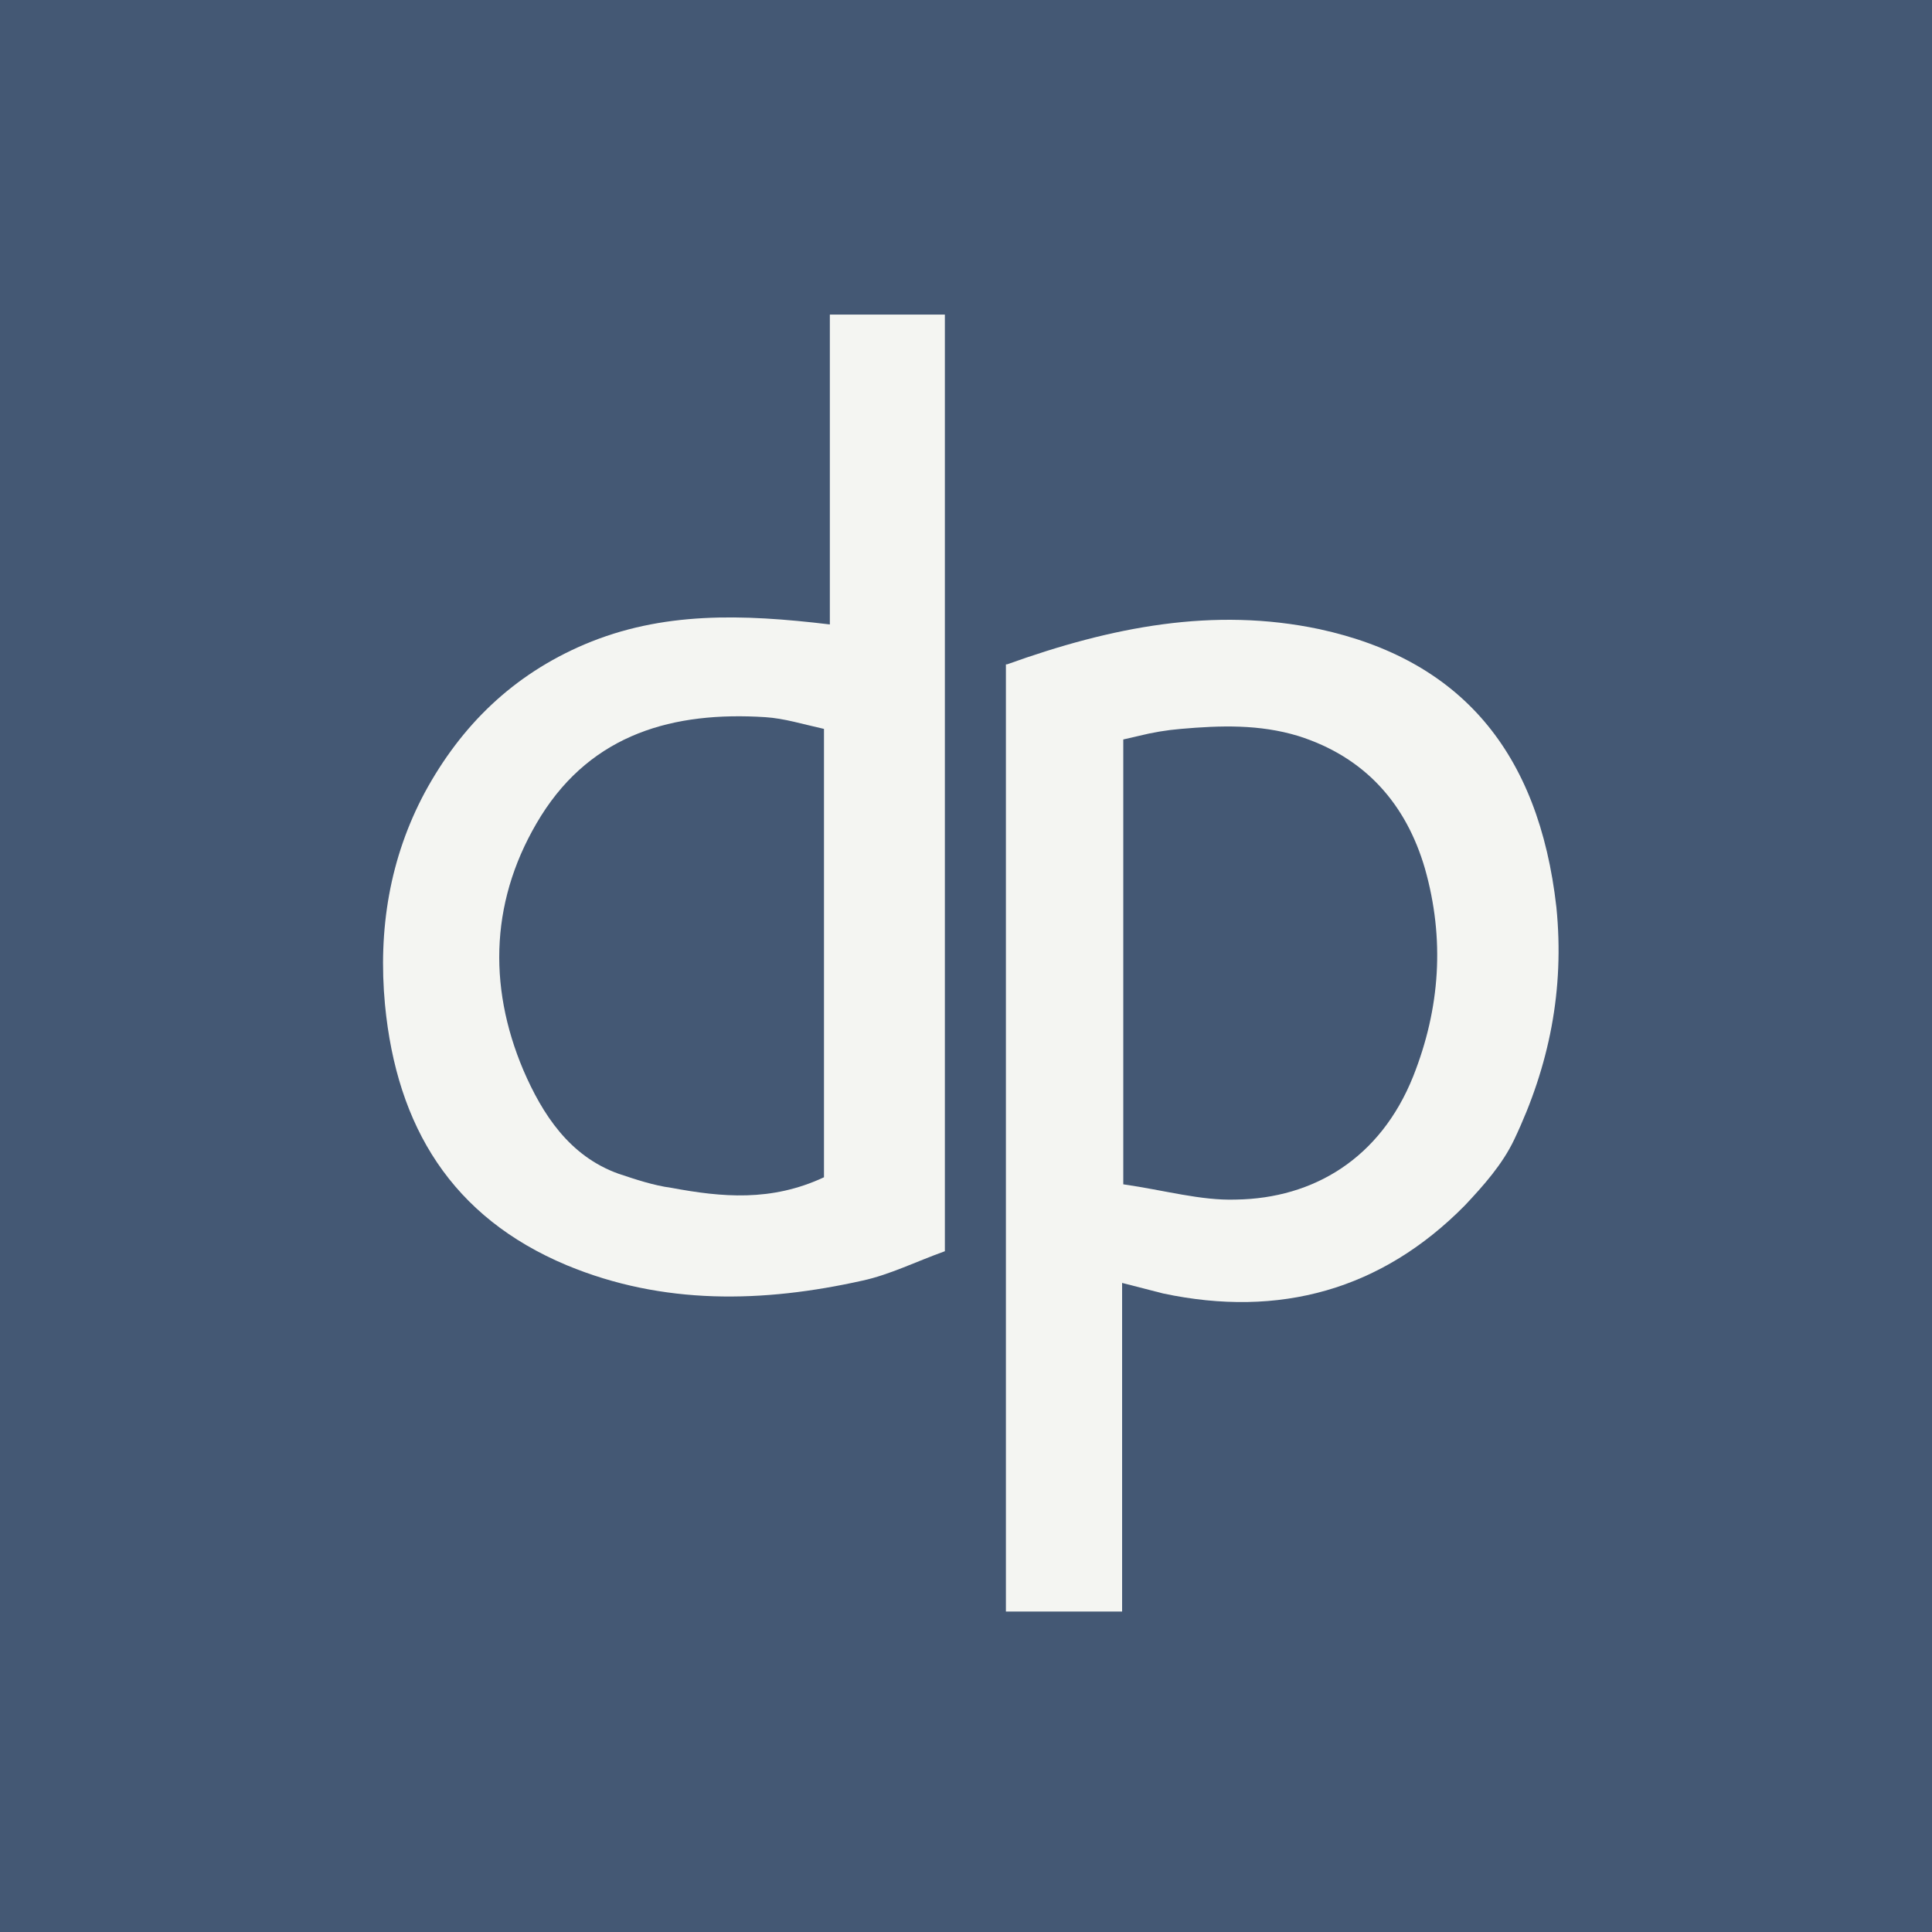
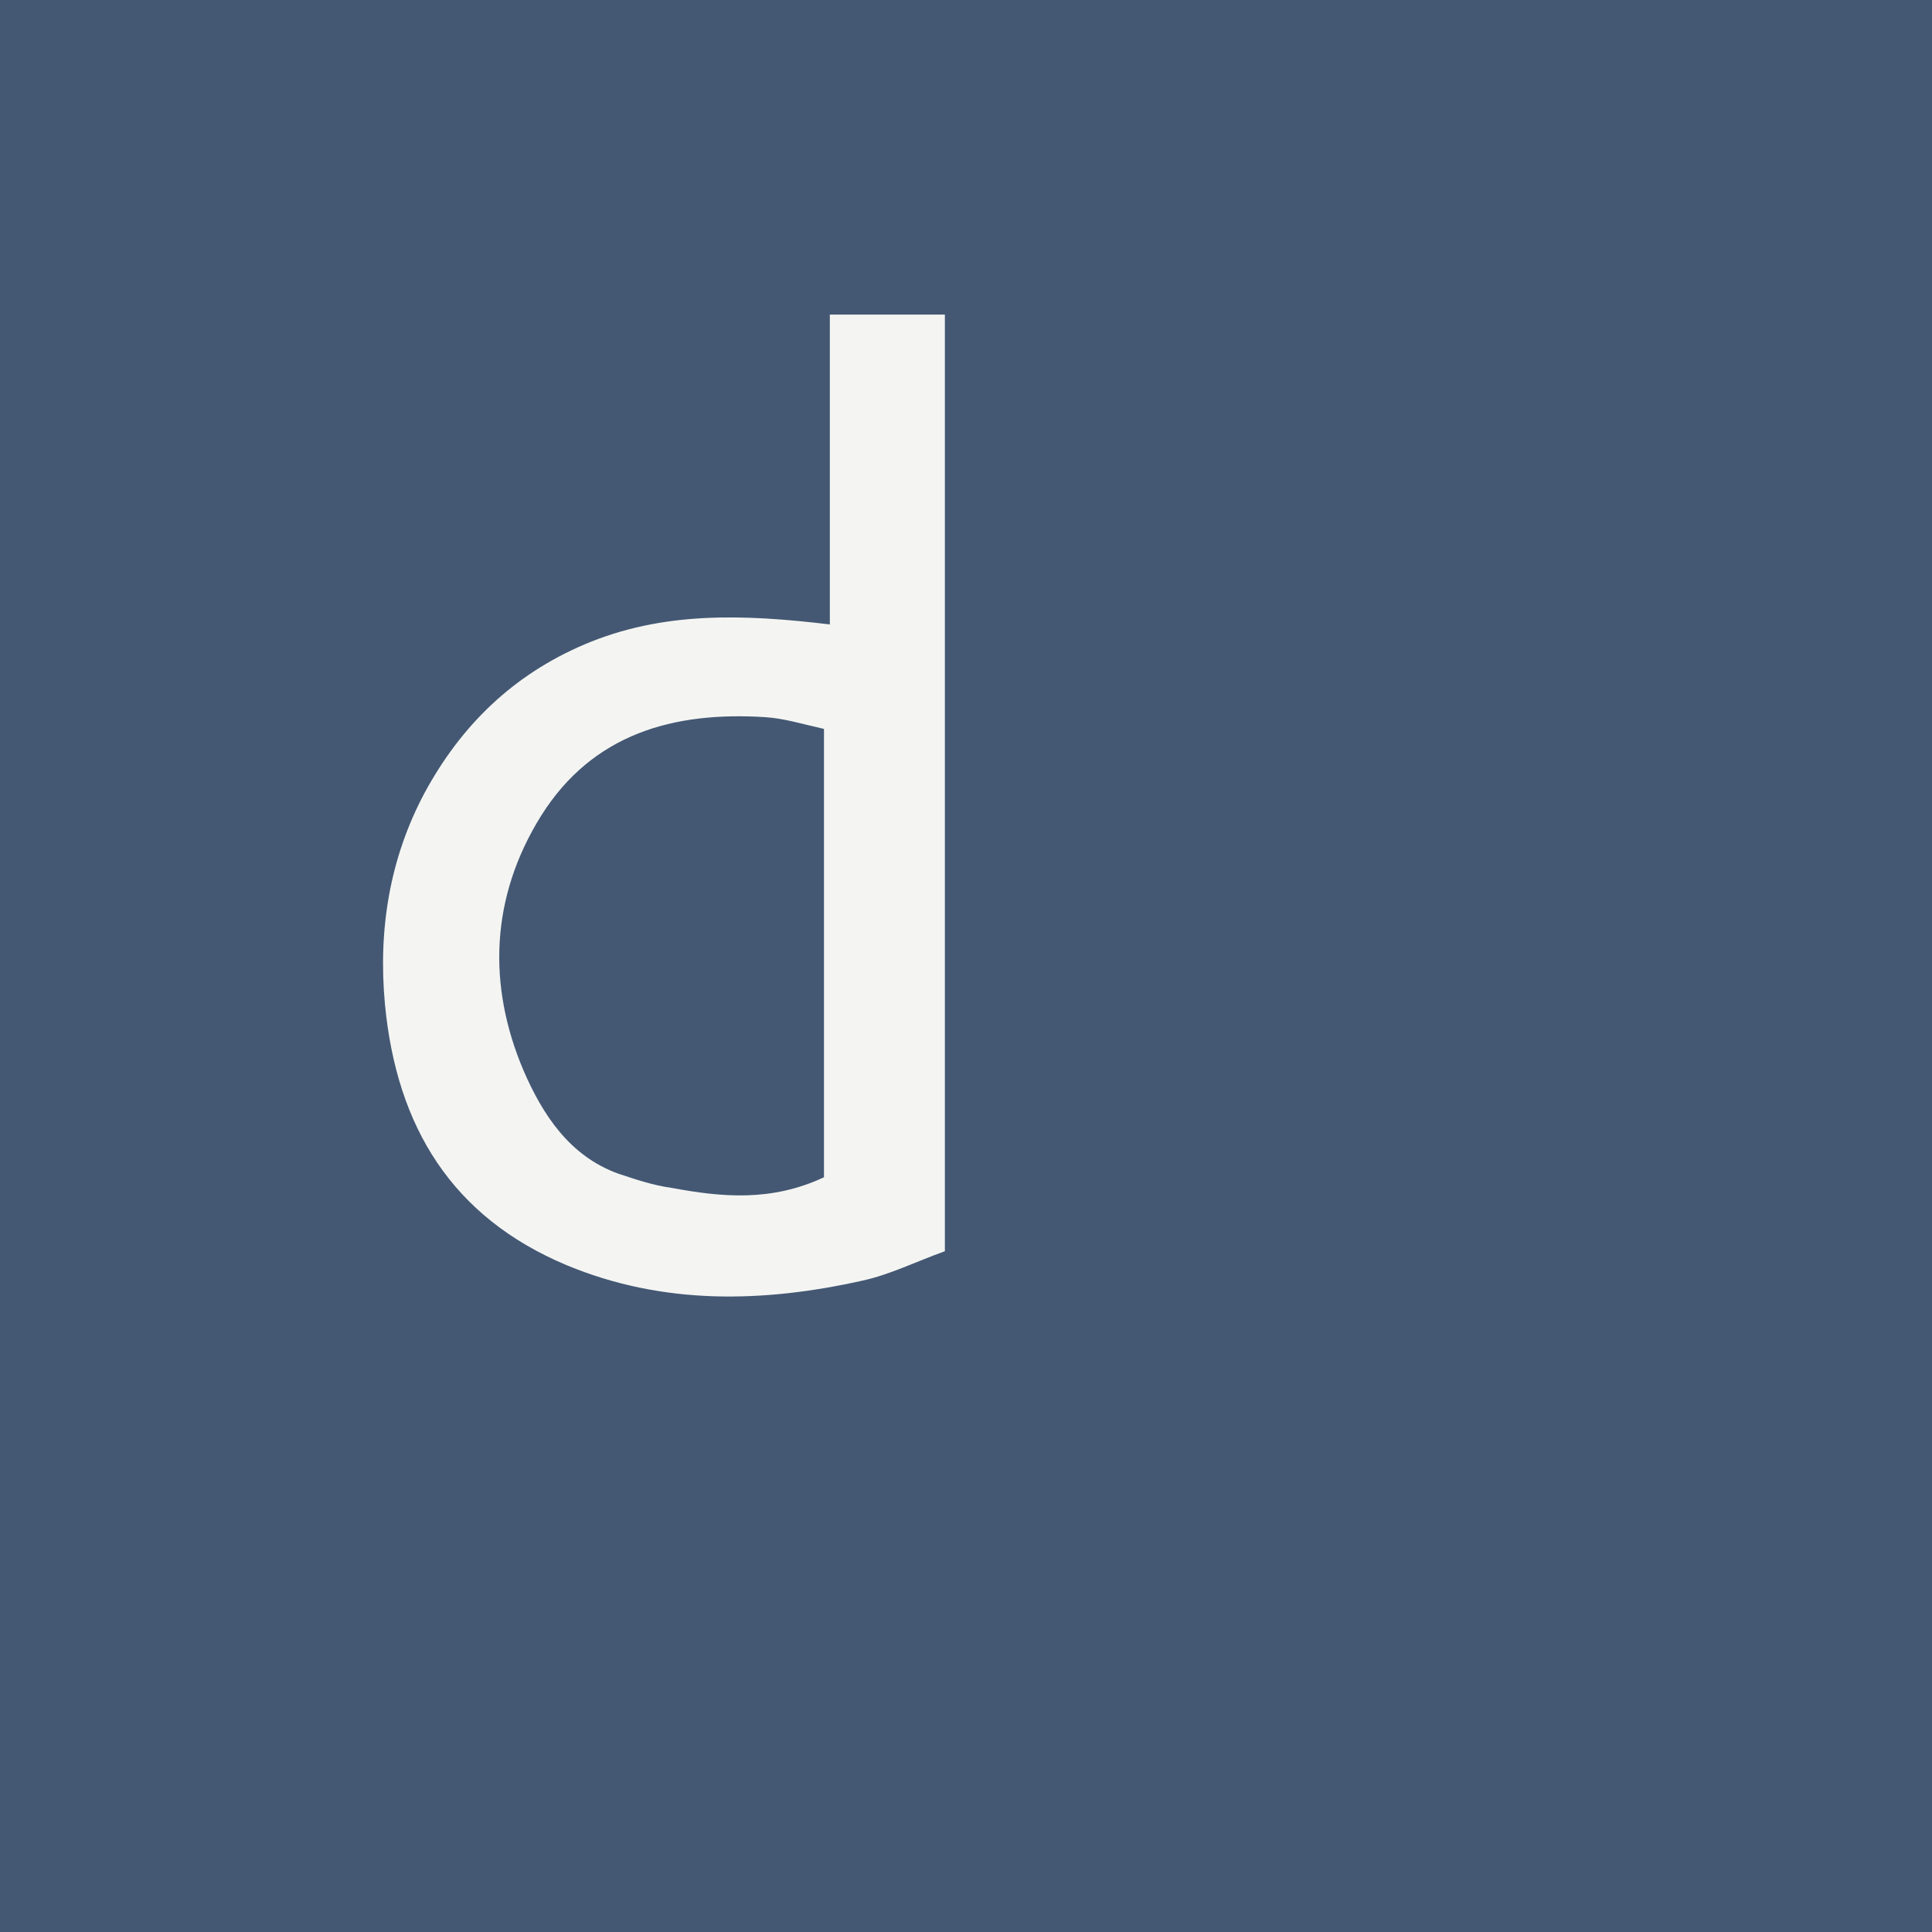
<svg xmlns="http://www.w3.org/2000/svg" id="Ebene_1" version="1.1" viewBox="0 0 164.6 164.6">
  <defs>
    <style> .st0 { fill: #445874; } .st1 { fill: #f4f5f2; } </style>
  </defs>
  <g id="g10">
    <g id="g12">
      <path id="path14" class="st0" d="M164.6,0H0v164.6h164.6V0" />
-       <path id="path16" class="st1" d="M70.2,62.1c-1.8-.4-3.4-.9-5-1-7.8-.5-14.7,1.4-19.1,8.4-4.3,6.9-4.6,14.4-1.5,21.7,1.6,3.7,3.9,7.3,8.1,8.8,1.5.5,3,1,4.5,1.2,4.3.8,8.5,1.2,13-.9v-38.2h0ZM70.7,53.2v-26.4h9.8v79.8c-2.5.9-4.7,2-7,2.5-8.5,1.9-17,2.1-25.2-1.3-9.8-4.1-14.5-11.8-15.5-22.2-.6-6.4.4-12.5,3.4-18.1,3.1-5.7,7.5-10,13.6-12.6,6.6-2.8,13.4-2.6,20.9-1.7" />
-       <path id="path18" class="st1" d="M95.7,63.1c0,7.1,0,17.1,0,24.2,0,4.3,0,8.7,0,13.6,3.5.5,6.6,1.4,9.6,1.3,6.6-.1,12.3-3.5,15.1-10.5,2.3-5.8,2.7-11.7,1-17.7-1.6-5.5-5.1-9.5-10.8-11.3-3.3-1-6.6-.9-10-.6-1.2.1-2.4.3-3.6.6l-1.3.3M85.8,56.6c8.9-3.2,17.6-4.9,26.6-3,12,2.6,18.7,10.4,20.2,23.7.7,7-.6,13.5-3.6,19.8-1,2.1-2.6,3.9-4.2,5.6-7.1,7.2-15.8,9.6-25.7,7.5-.8-.2-2.7-.7-3.5-.9v.6c0,9,0,18,0,27.4h-9.9V56.6" />
+       <path id="path16" class="st1" d="M70.2,62.1c-1.8-.4-3.4-.9-5-1-7.8-.5-14.7,1.4-19.1,8.4-4.3,6.9-4.6,14.4-1.5,21.7,1.6,3.7,3.9,7.3,8.1,8.8,1.5.5,3,1,4.5,1.2,4.3.8,8.5,1.2,13-.9v-38.2ZM70.7,53.2v-26.4h9.8v79.8c-2.5.9-4.7,2-7,2.5-8.5,1.9-17,2.1-25.2-1.3-9.8-4.1-14.5-11.8-15.5-22.2-.6-6.4.4-12.5,3.4-18.1,3.1-5.7,7.5-10,13.6-12.6,6.6-2.8,13.4-2.6,20.9-1.7" />
    </g>
  </g>
</svg>